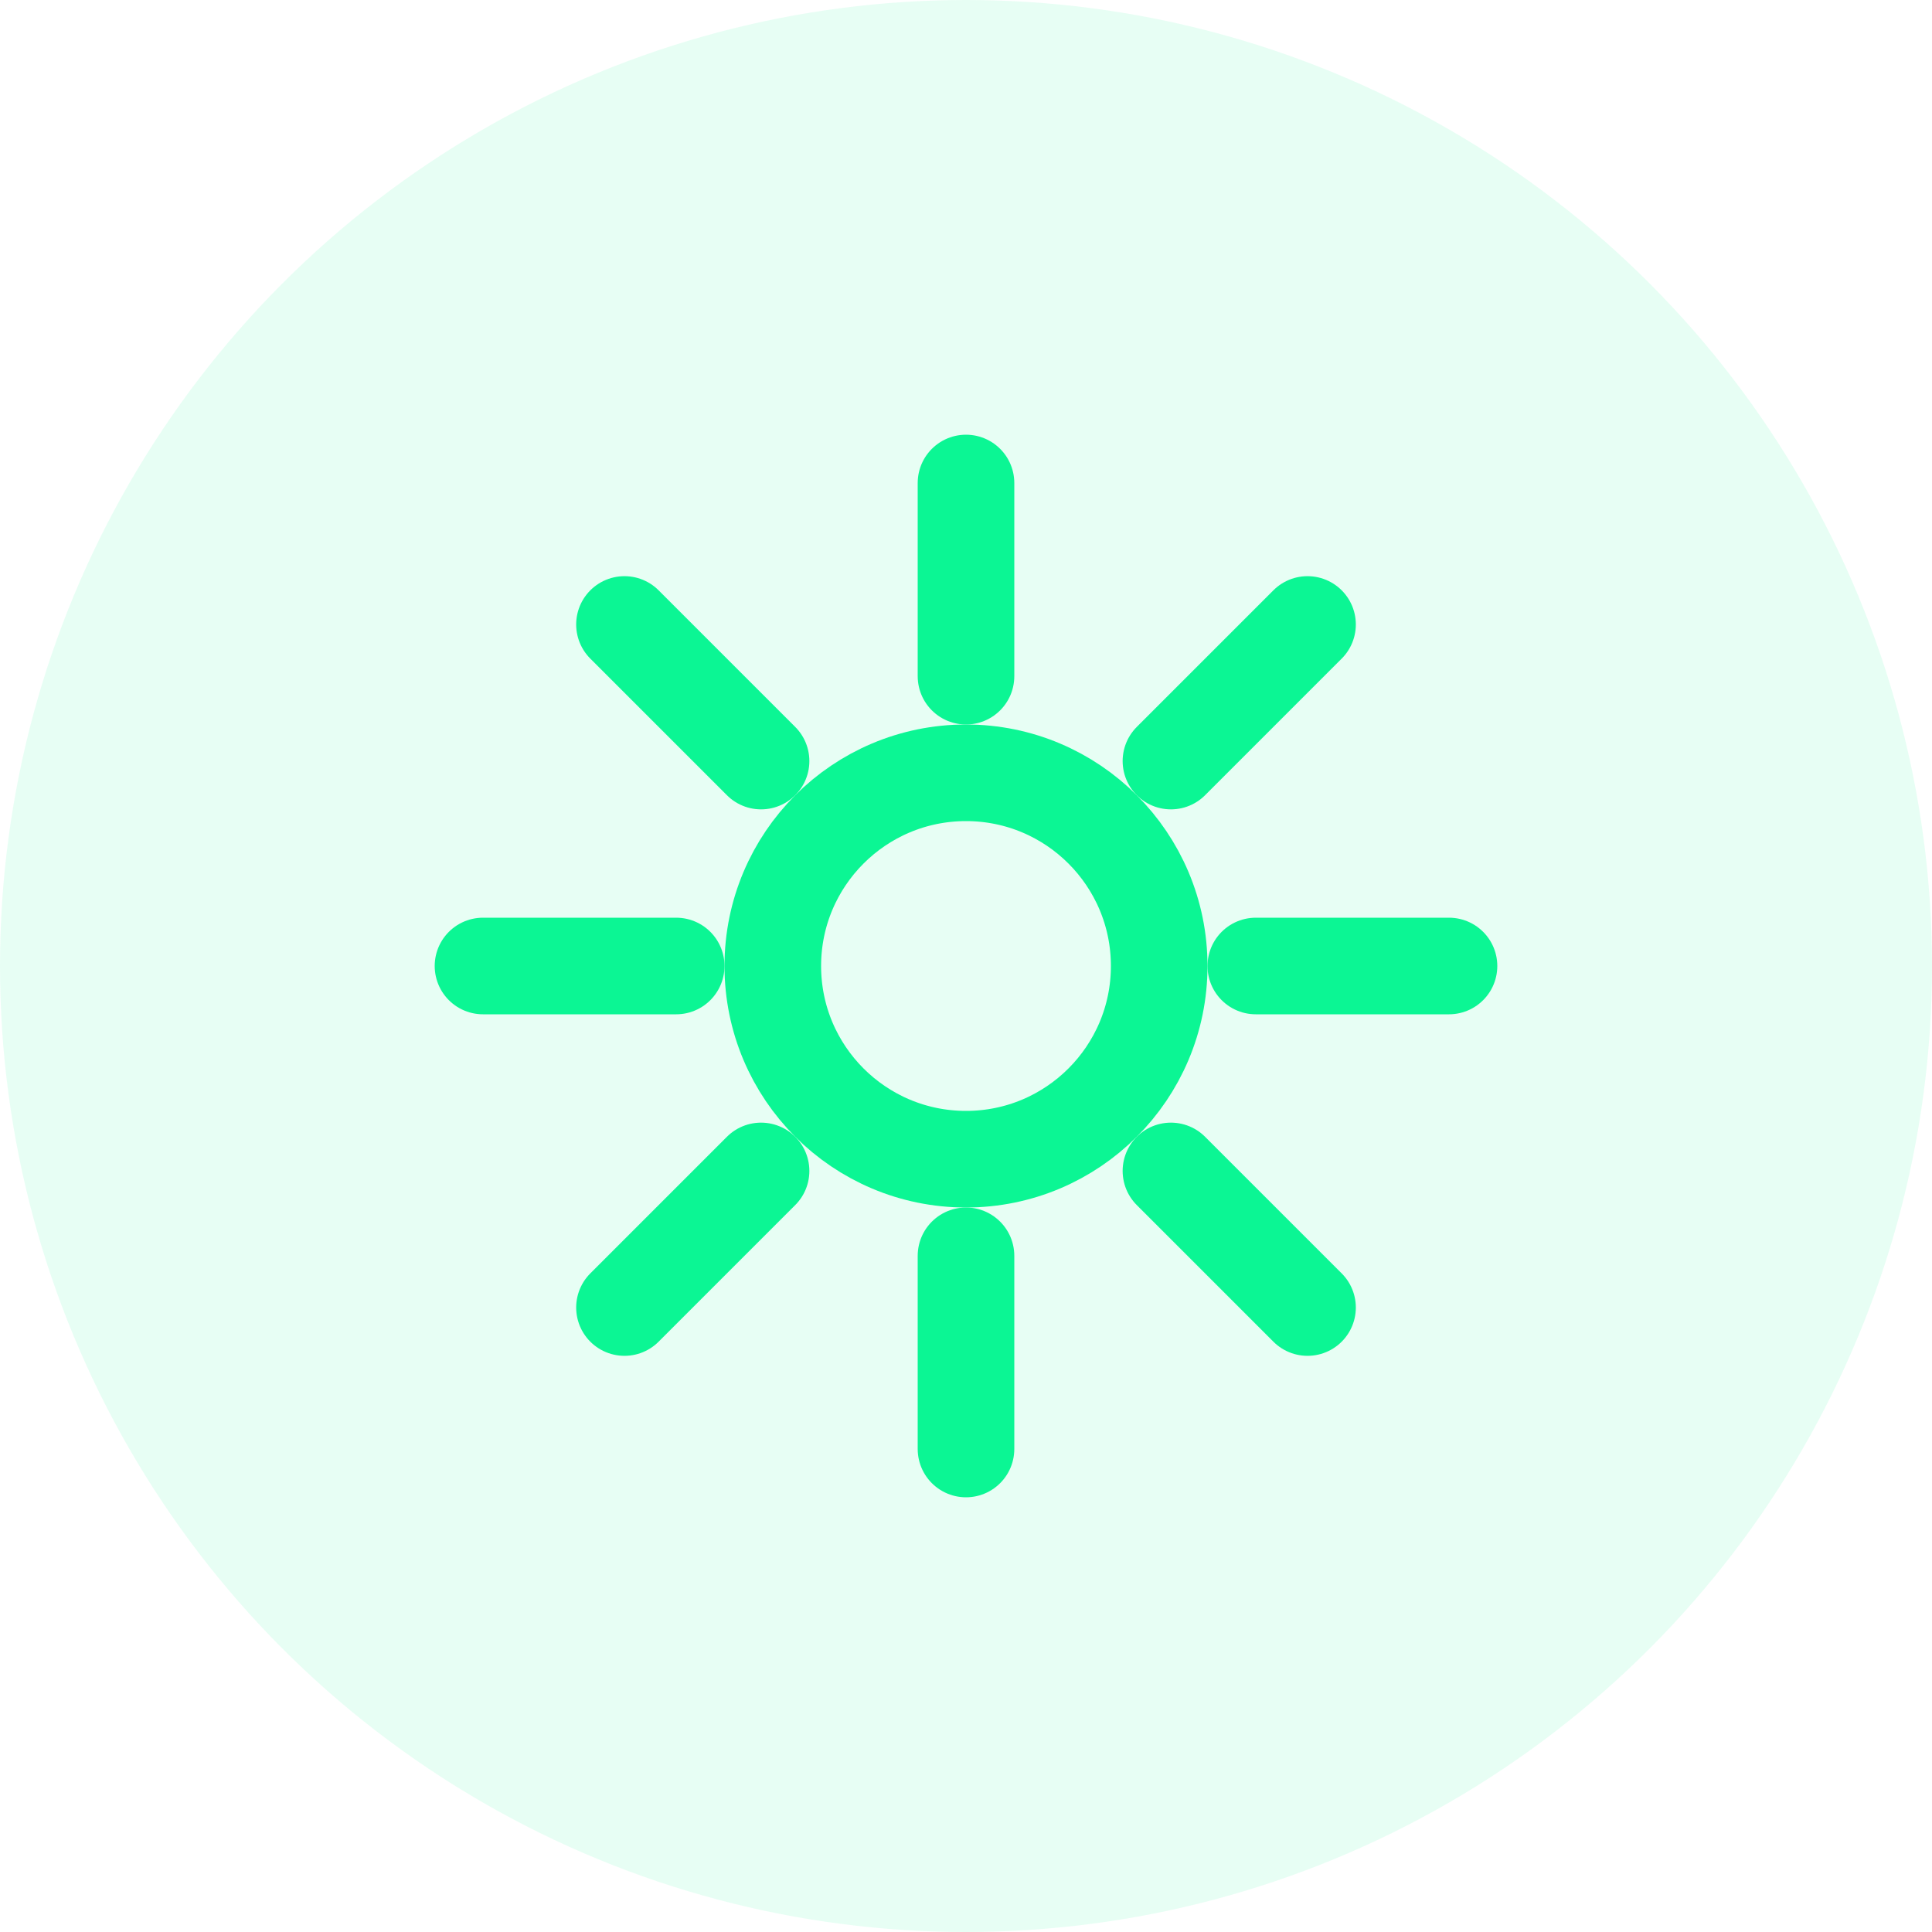
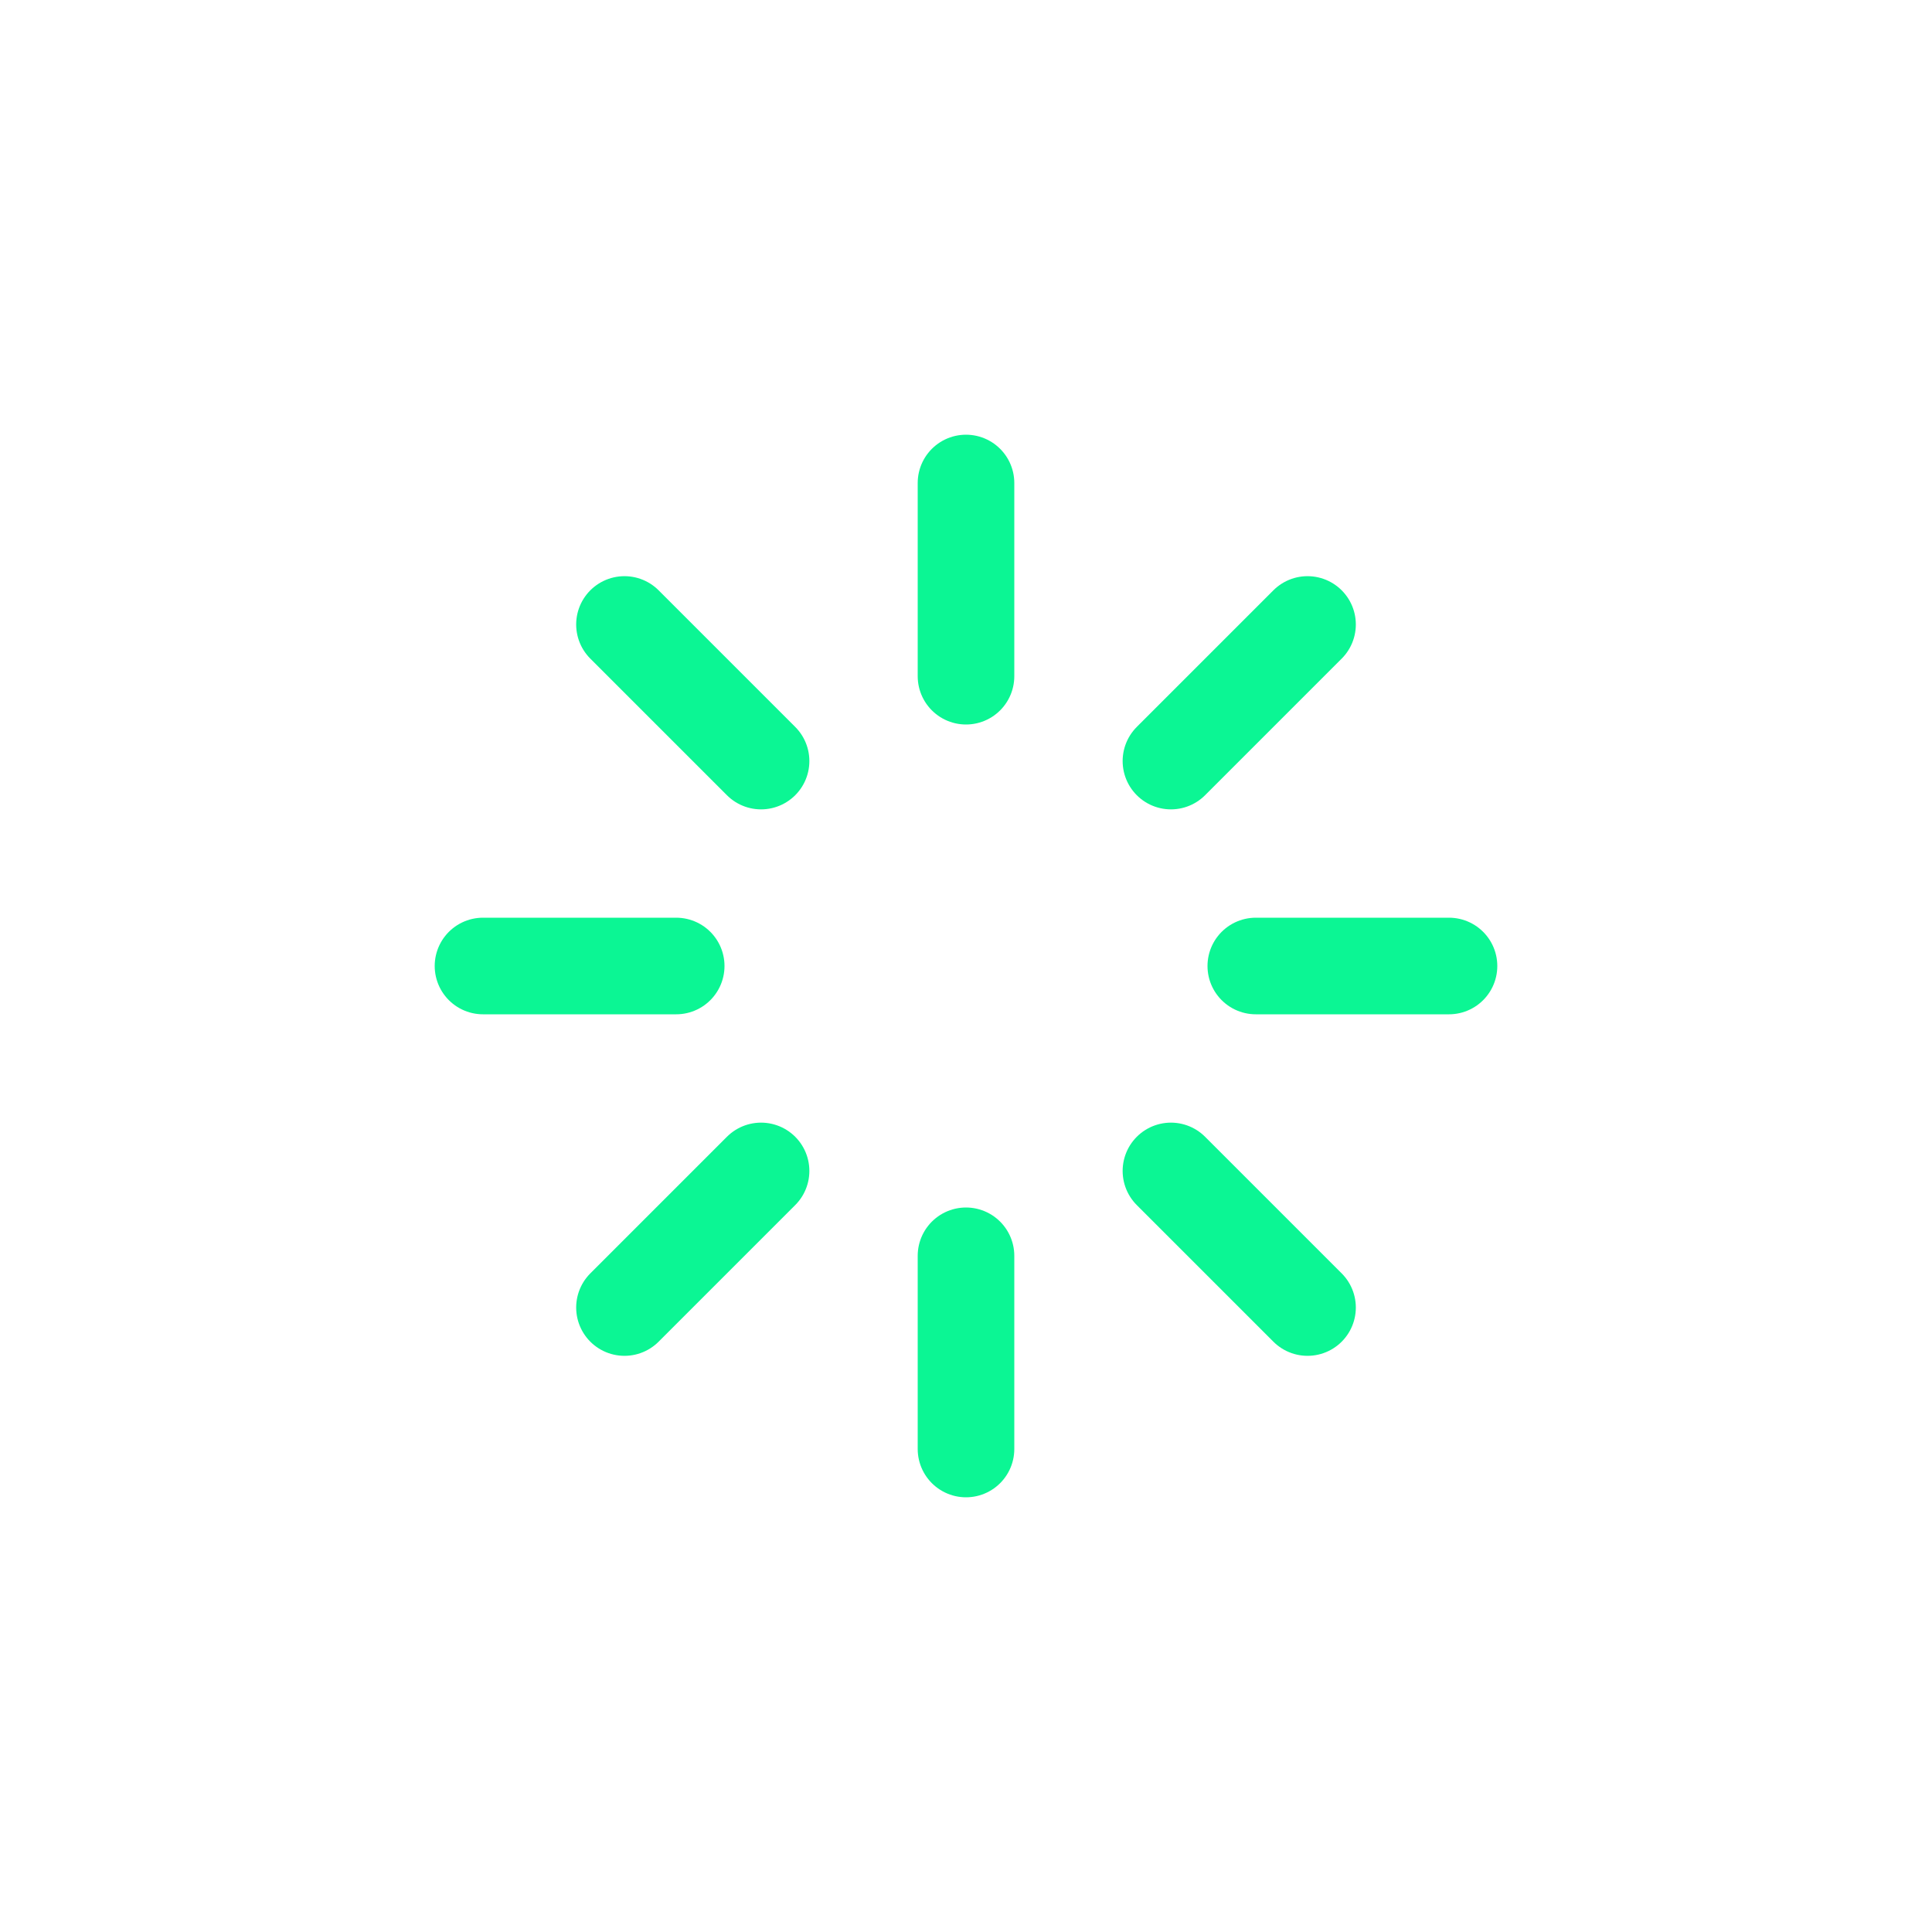
<svg xmlns="http://www.w3.org/2000/svg" width="40" height="40" viewBox="0 0 40 40" fill="none">
-   <circle cx="20" cy="20" r="20" fill="#0BF694" fill-opacity="0.1" />
  <path d="M20 10V14M20 26V30M14 20H10M30 20H26M27.071 12.929L24.243 15.757M15.757 24.243L12.929 27.071M27.071 27.071L24.243 24.243M15.757 15.757L12.929 12.929" stroke="#0BF694" stroke-width="2" stroke-linecap="round" stroke-linejoin="round" />
-   <path d="M20 24C22.209 24 24 22.209 24 20C24 17.791 22.209 16 20 16C17.791 16 16 17.791 16 20C16 22.209 17.791 24 20 24Z" stroke="#0BF694" stroke-width="2" stroke-linecap="round" stroke-linejoin="round" />
</svg>